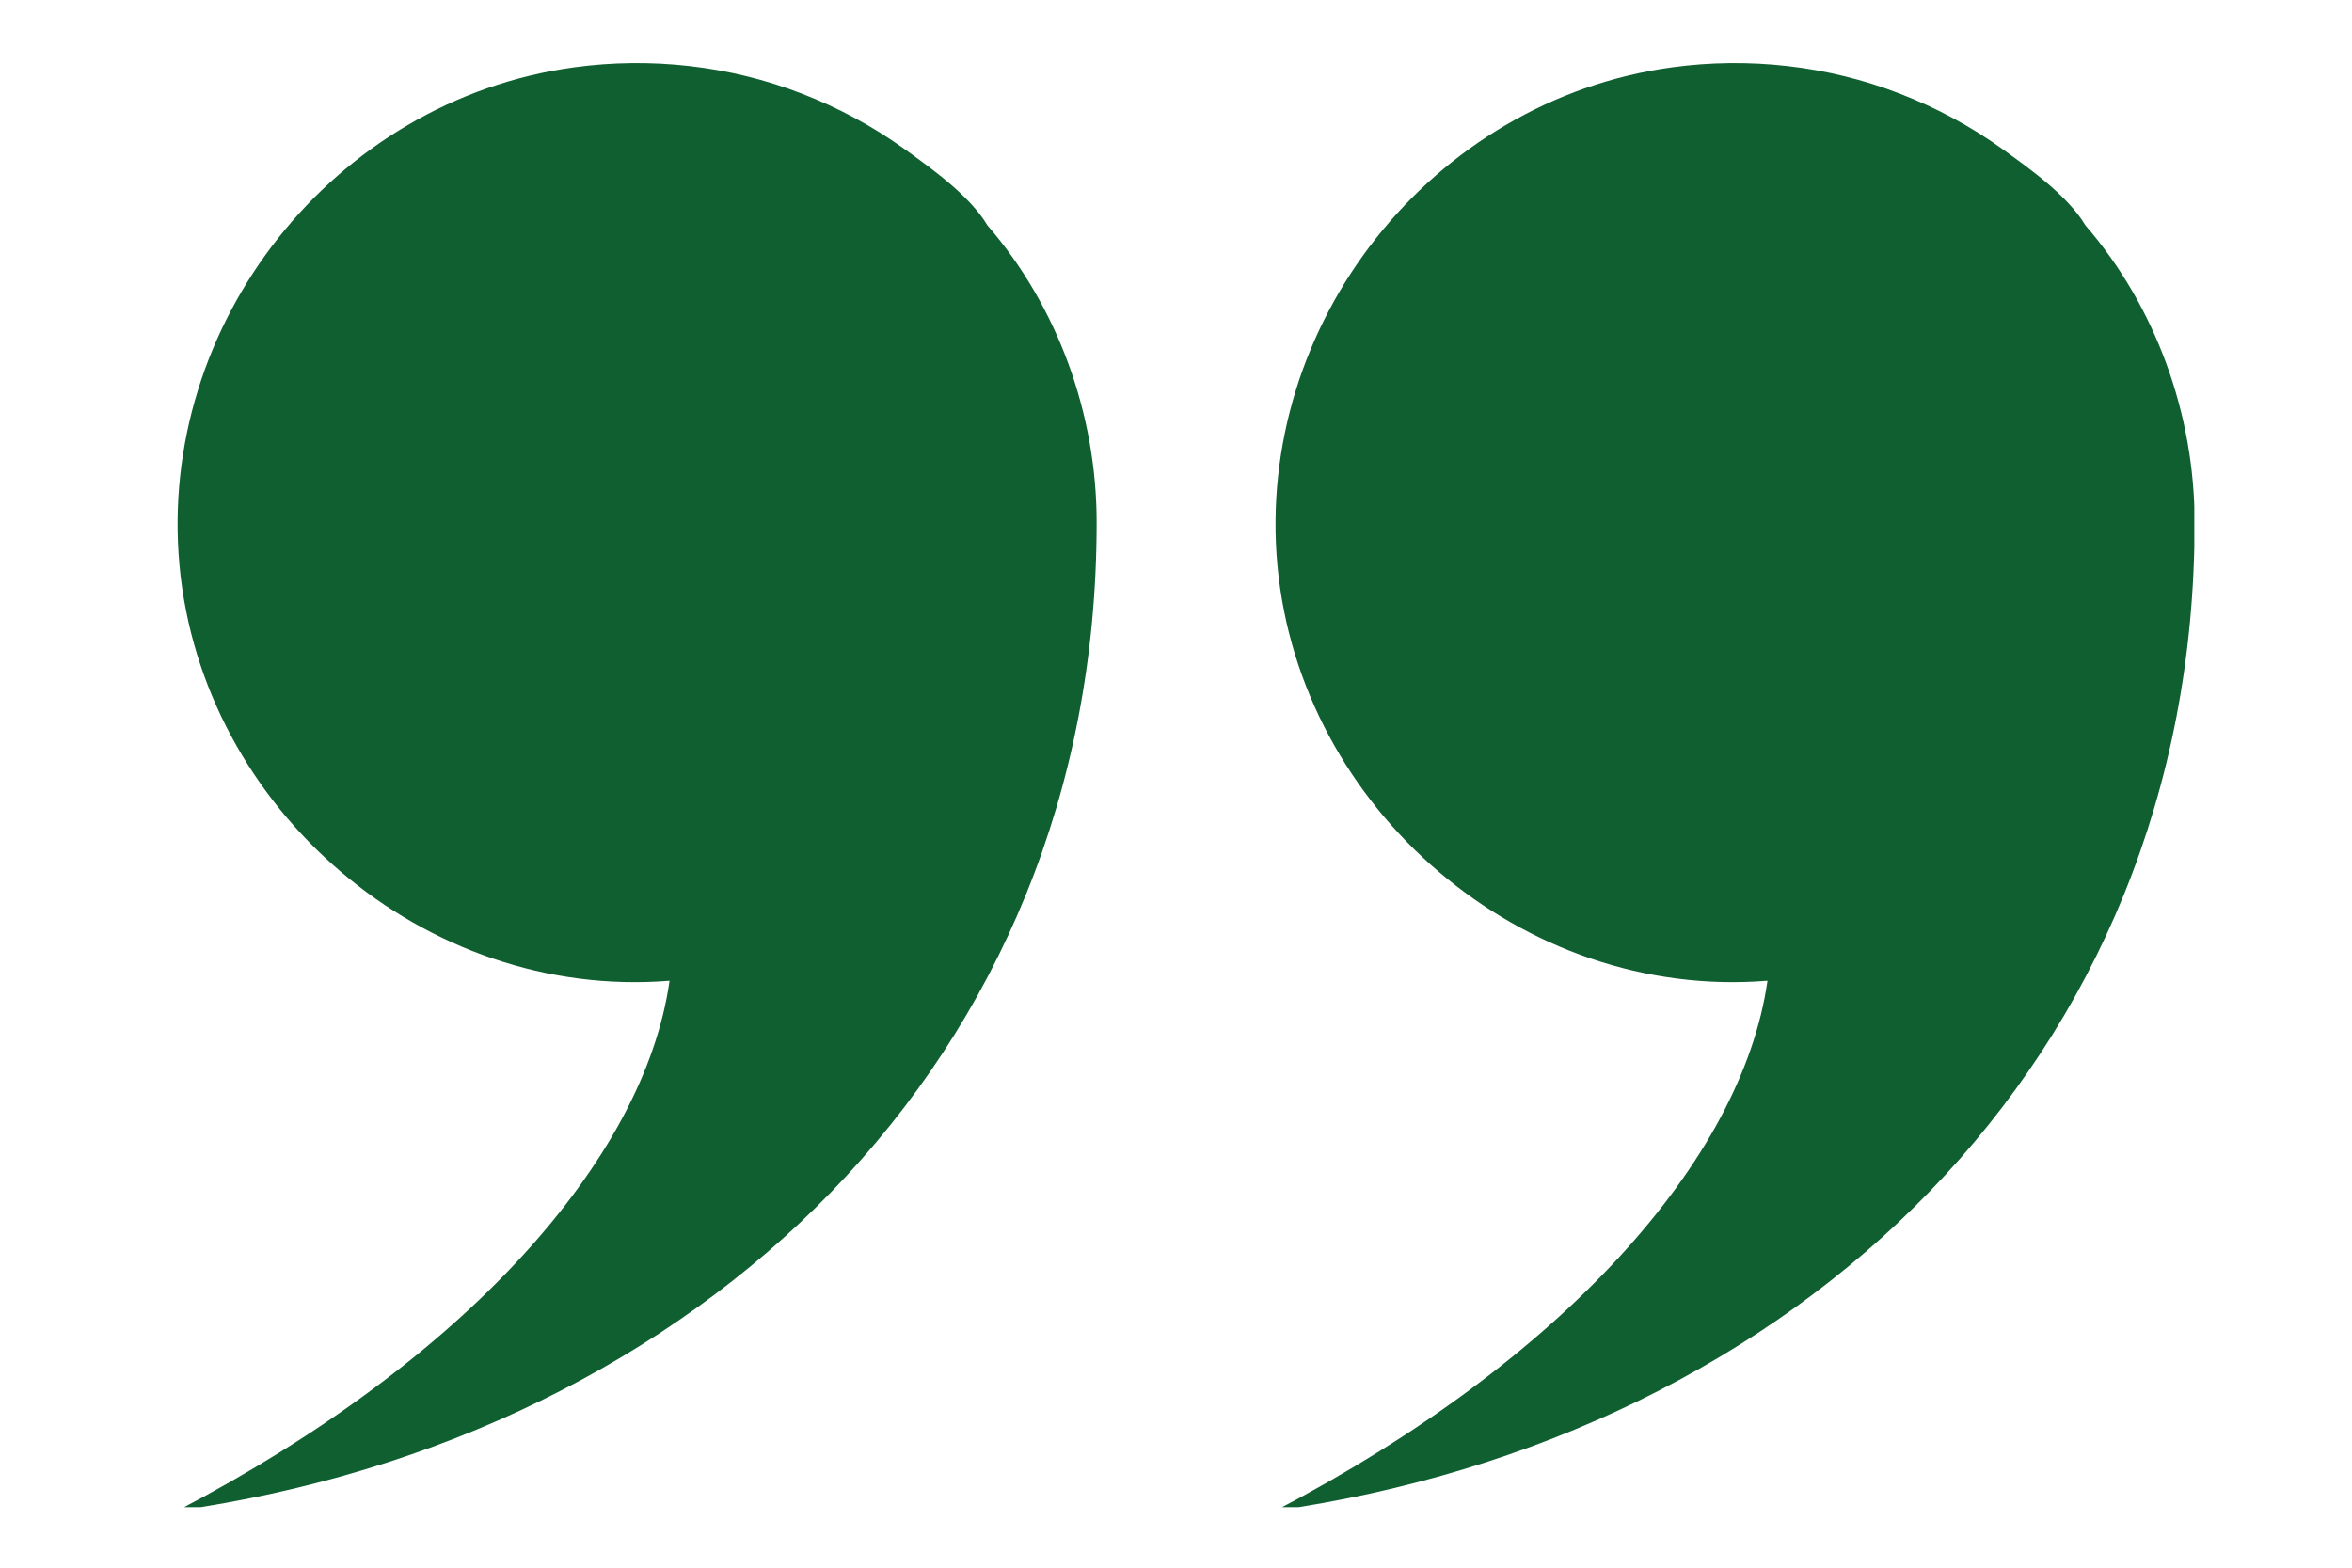
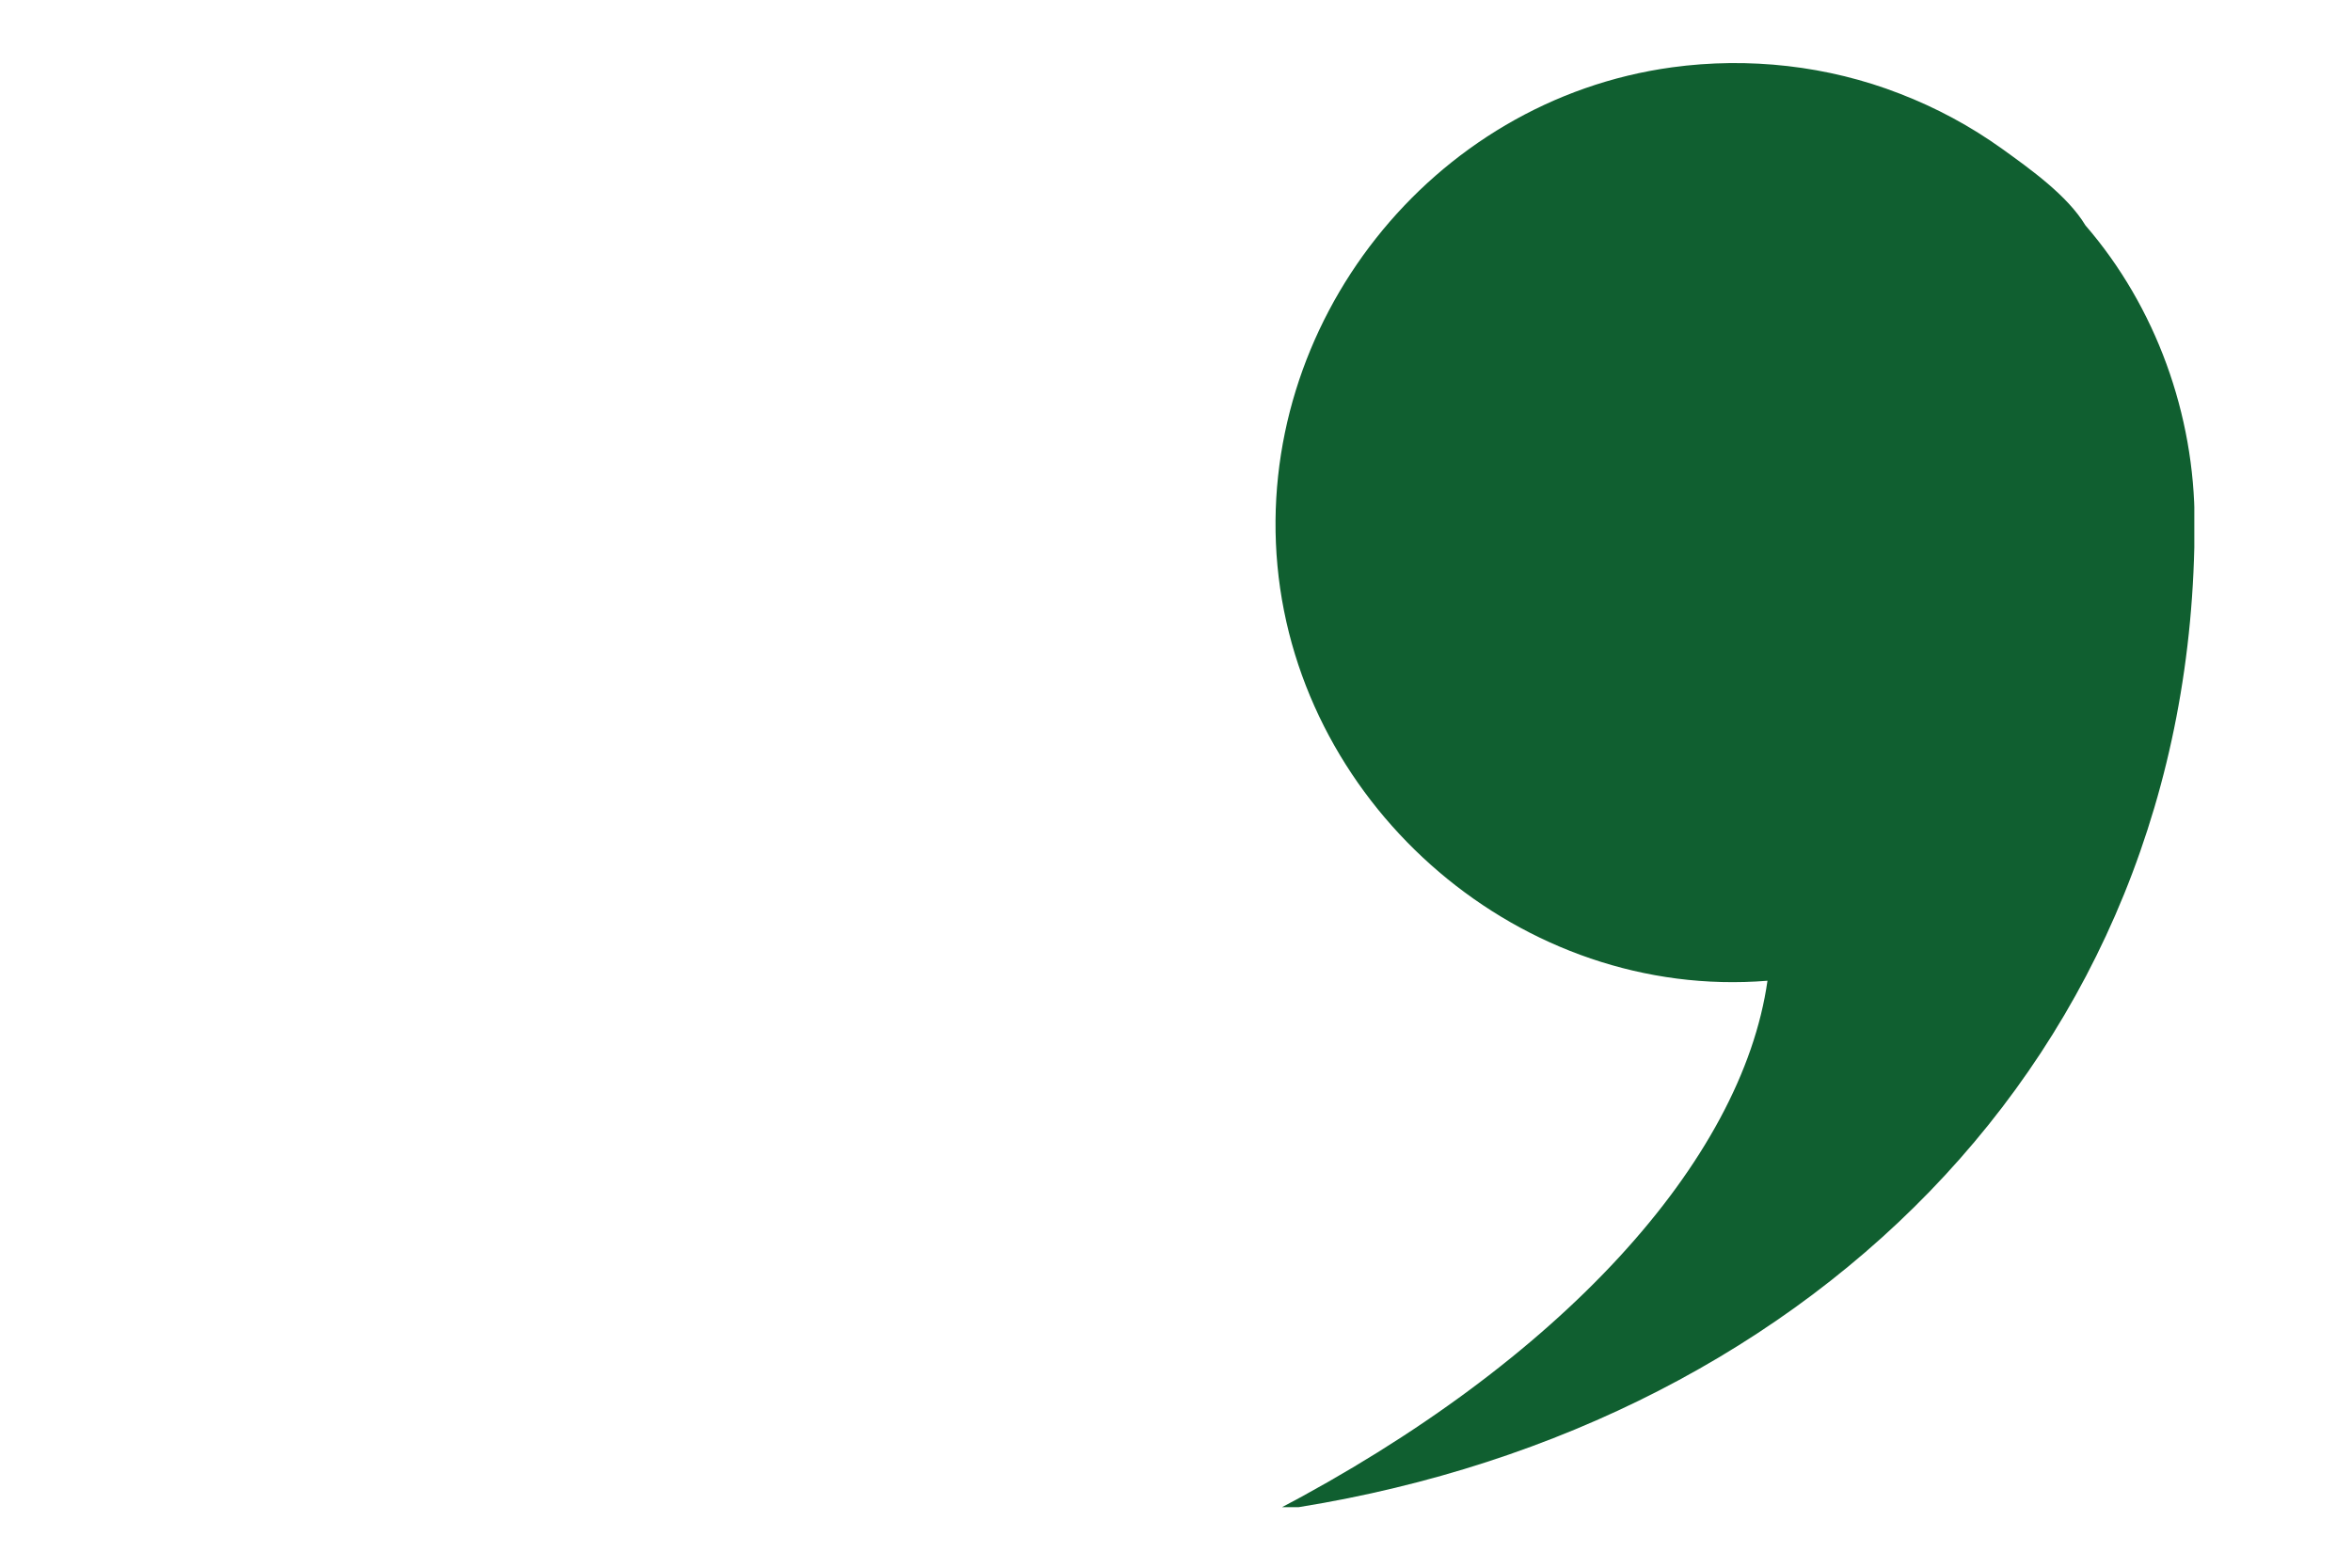
<svg xmlns="http://www.w3.org/2000/svg" width="300" zoomAndPan="magnify" viewBox="0 0 224.88 150" height="200" preserveAspectRatio="xMidYMid meet" version="1.0">
  <defs>
    <clipPath id="834b091875">
      <path d="M 16 6 L 105 6 L 105 144.211 L 16 144.211 Z M 16 6 " clip-rule="nonzero" />
    </clipPath>
    <clipPath id="e20910c4e3">
      <path d="M 121 6 L 209.855 6 L 209.855 144.211 L 121 144.211 Z M 121 6 " clip-rule="nonzero" />
    </clipPath>
  </defs>
  <g clip-path="url(#834b091875)">
-     <path fill="#105f30" d="M 104.848 49.984 C 104.848 101.66 66.629 137.449 16.918 144.547 C 44.289 130.23 61.547 111.062 63.992 93.84 C 40.527 95.738 19.281 77.418 17.113 54.129 C 14.961 31.012 31.816 9.594 54.863 6.441 C 62.168 5.441 69.762 6.281 76.645 8.961 C 80.137 10.309 83.406 12.07 86.453 14.25 C 89.109 16.168 92.691 18.707 94.402 21.562 C 101.16 29.379 104.848 39.68 104.848 49.984 Z M 104.848 49.984 " fill-opacity="1" fill-rule="nonzero" />
-   </g>
+     </g>
  <g clip-path="url(#e20910c4e3)">
    <path fill="#105f30" d="M 209.883 49.984 C 209.883 101.66 171.668 137.449 121.953 144.547 C 149.32 130.23 166.578 111.062 169.023 93.84 C 145.559 95.738 124.316 77.418 122.145 54.129 C 119.996 31.012 136.852 9.594 159.895 6.441 C 167.199 5.441 174.797 6.281 181.676 8.961 C 185.172 10.309 188.441 12.07 191.484 14.25 C 194.145 16.168 197.723 18.707 199.438 21.562 C 206.195 29.379 209.883 39.68 209.883 49.984 Z M 209.883 49.984 " fill-opacity="1" fill-rule="nonzero" />
  </g>
</svg>